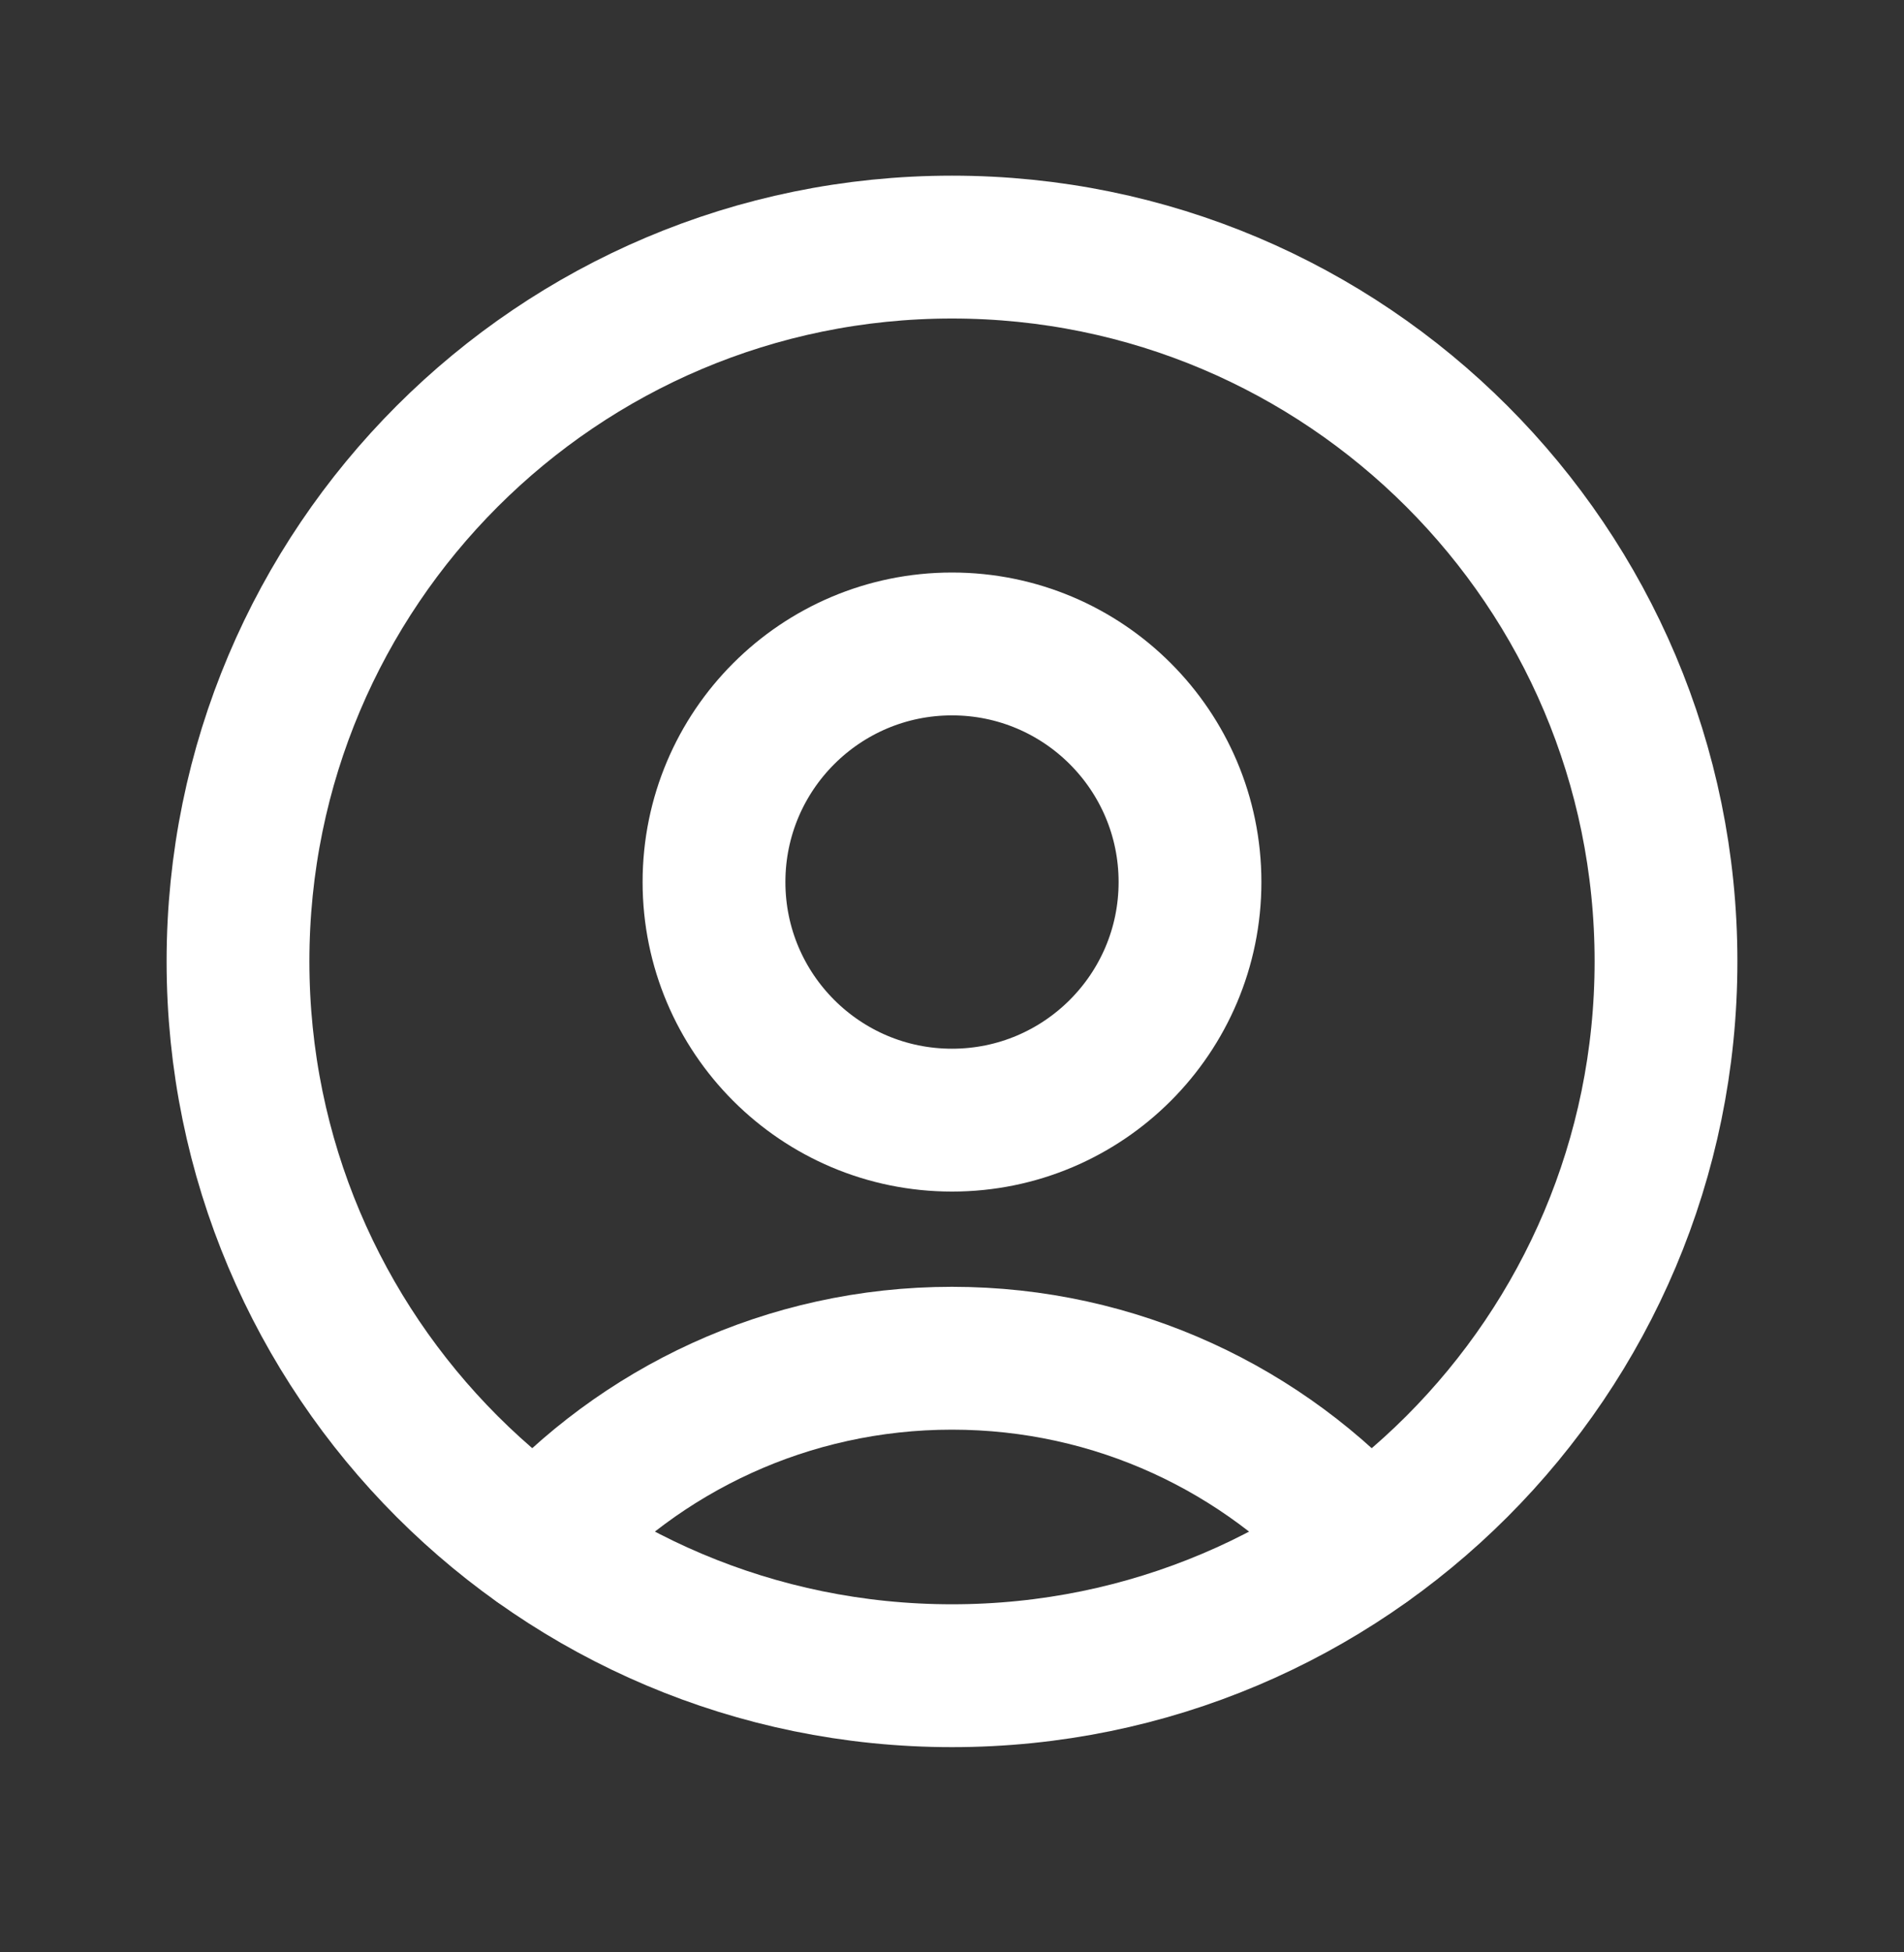
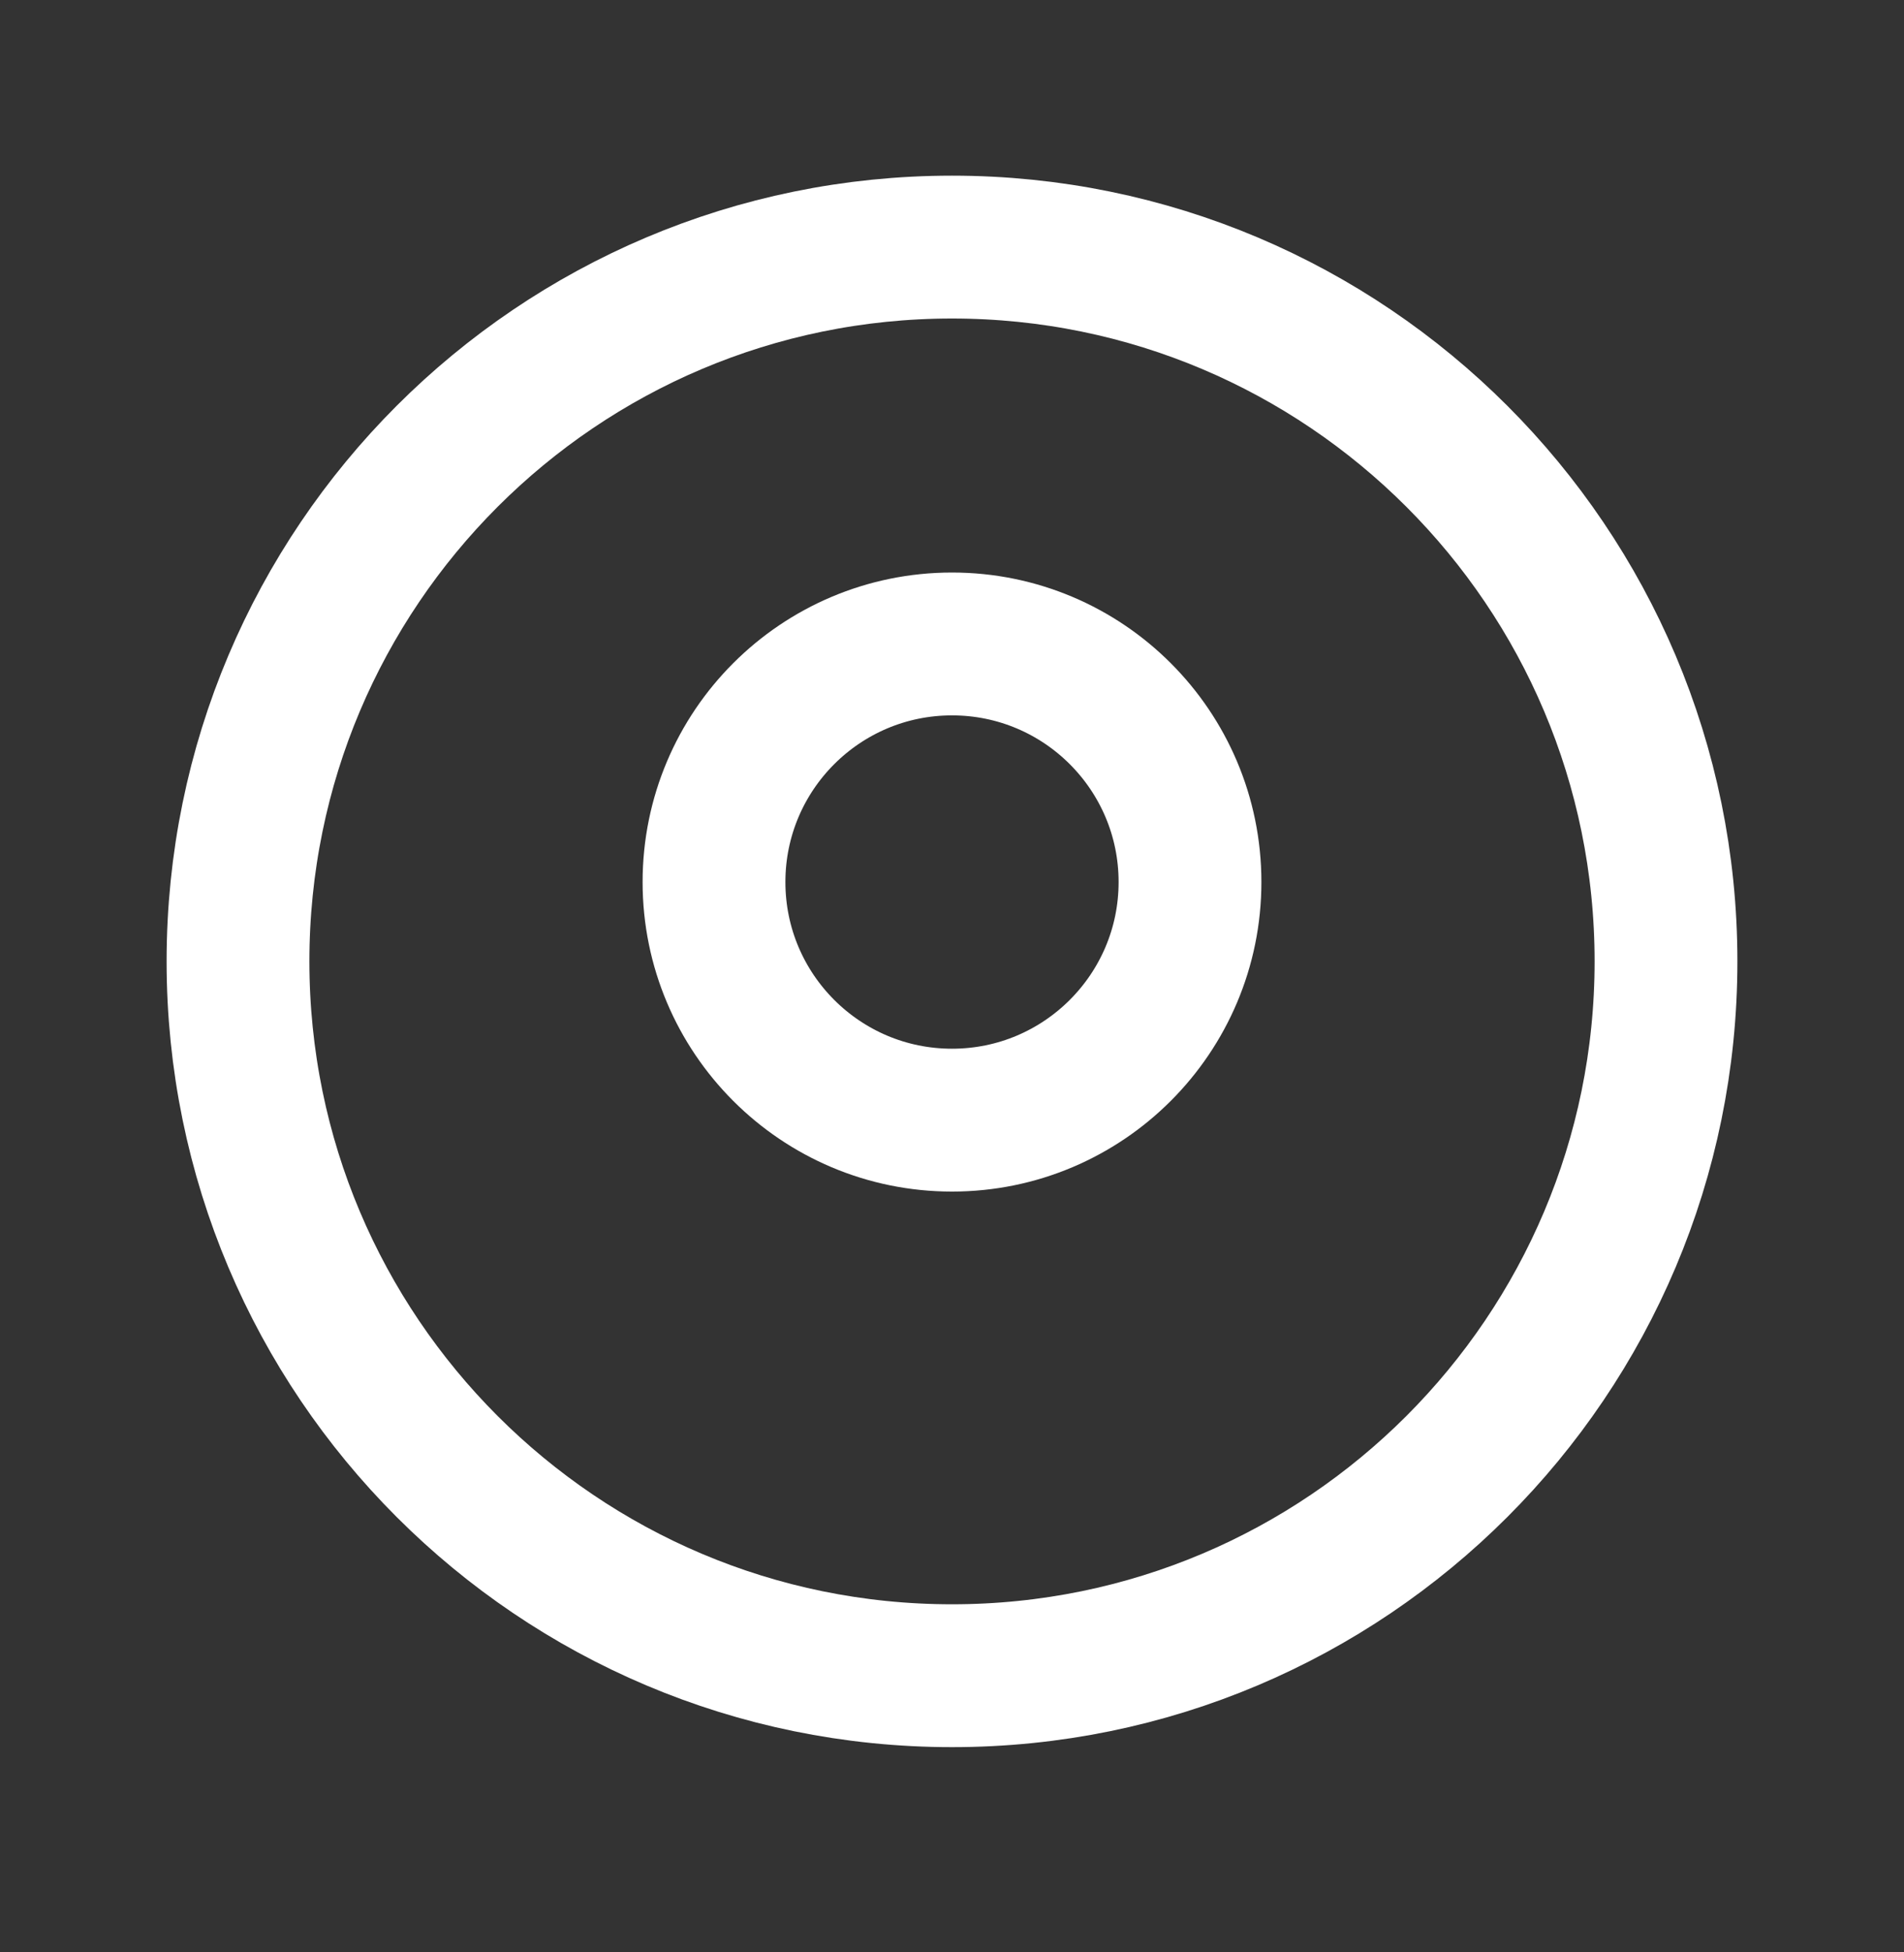
<svg xmlns="http://www.w3.org/2000/svg" width="40" height="41" viewBox="0 0 40 41" fill="none">
  <rect x="0" y="0" width="40" height="41" fill="#333333" stroke="none" />
  <path d="M20 35.19C28.284 35.19 35 28.474 35 20.189C35 11.905 28.284 5.189 20 5.189C11.716 5.189 5 11.905 5 20.189C5 28.474 11.716 35.19 20 35.19Z" stroke="white" stroke-width="3" stroke-linecap="round" stroke-linejoin="round" />
-   <path d="M28.694 32.41C26.557 30.024 23.453 28.523 19.999 28.523C16.545 28.523 13.441 30.024 11.305 32.41" stroke="white" stroke-width="3" stroke-linecap="round" stroke-linejoin="round" />
  <path d="M20 23.523C22.761 23.523 25 21.284 25 18.523C25 15.761 22.761 13.523 20 13.523C17.239 13.523 15 15.761 15 18.523C15 21.284 17.239 23.523 20 23.523Z" stroke="white" stroke-width="3" stroke-linecap="round" stroke-linejoin="round" />
</svg>